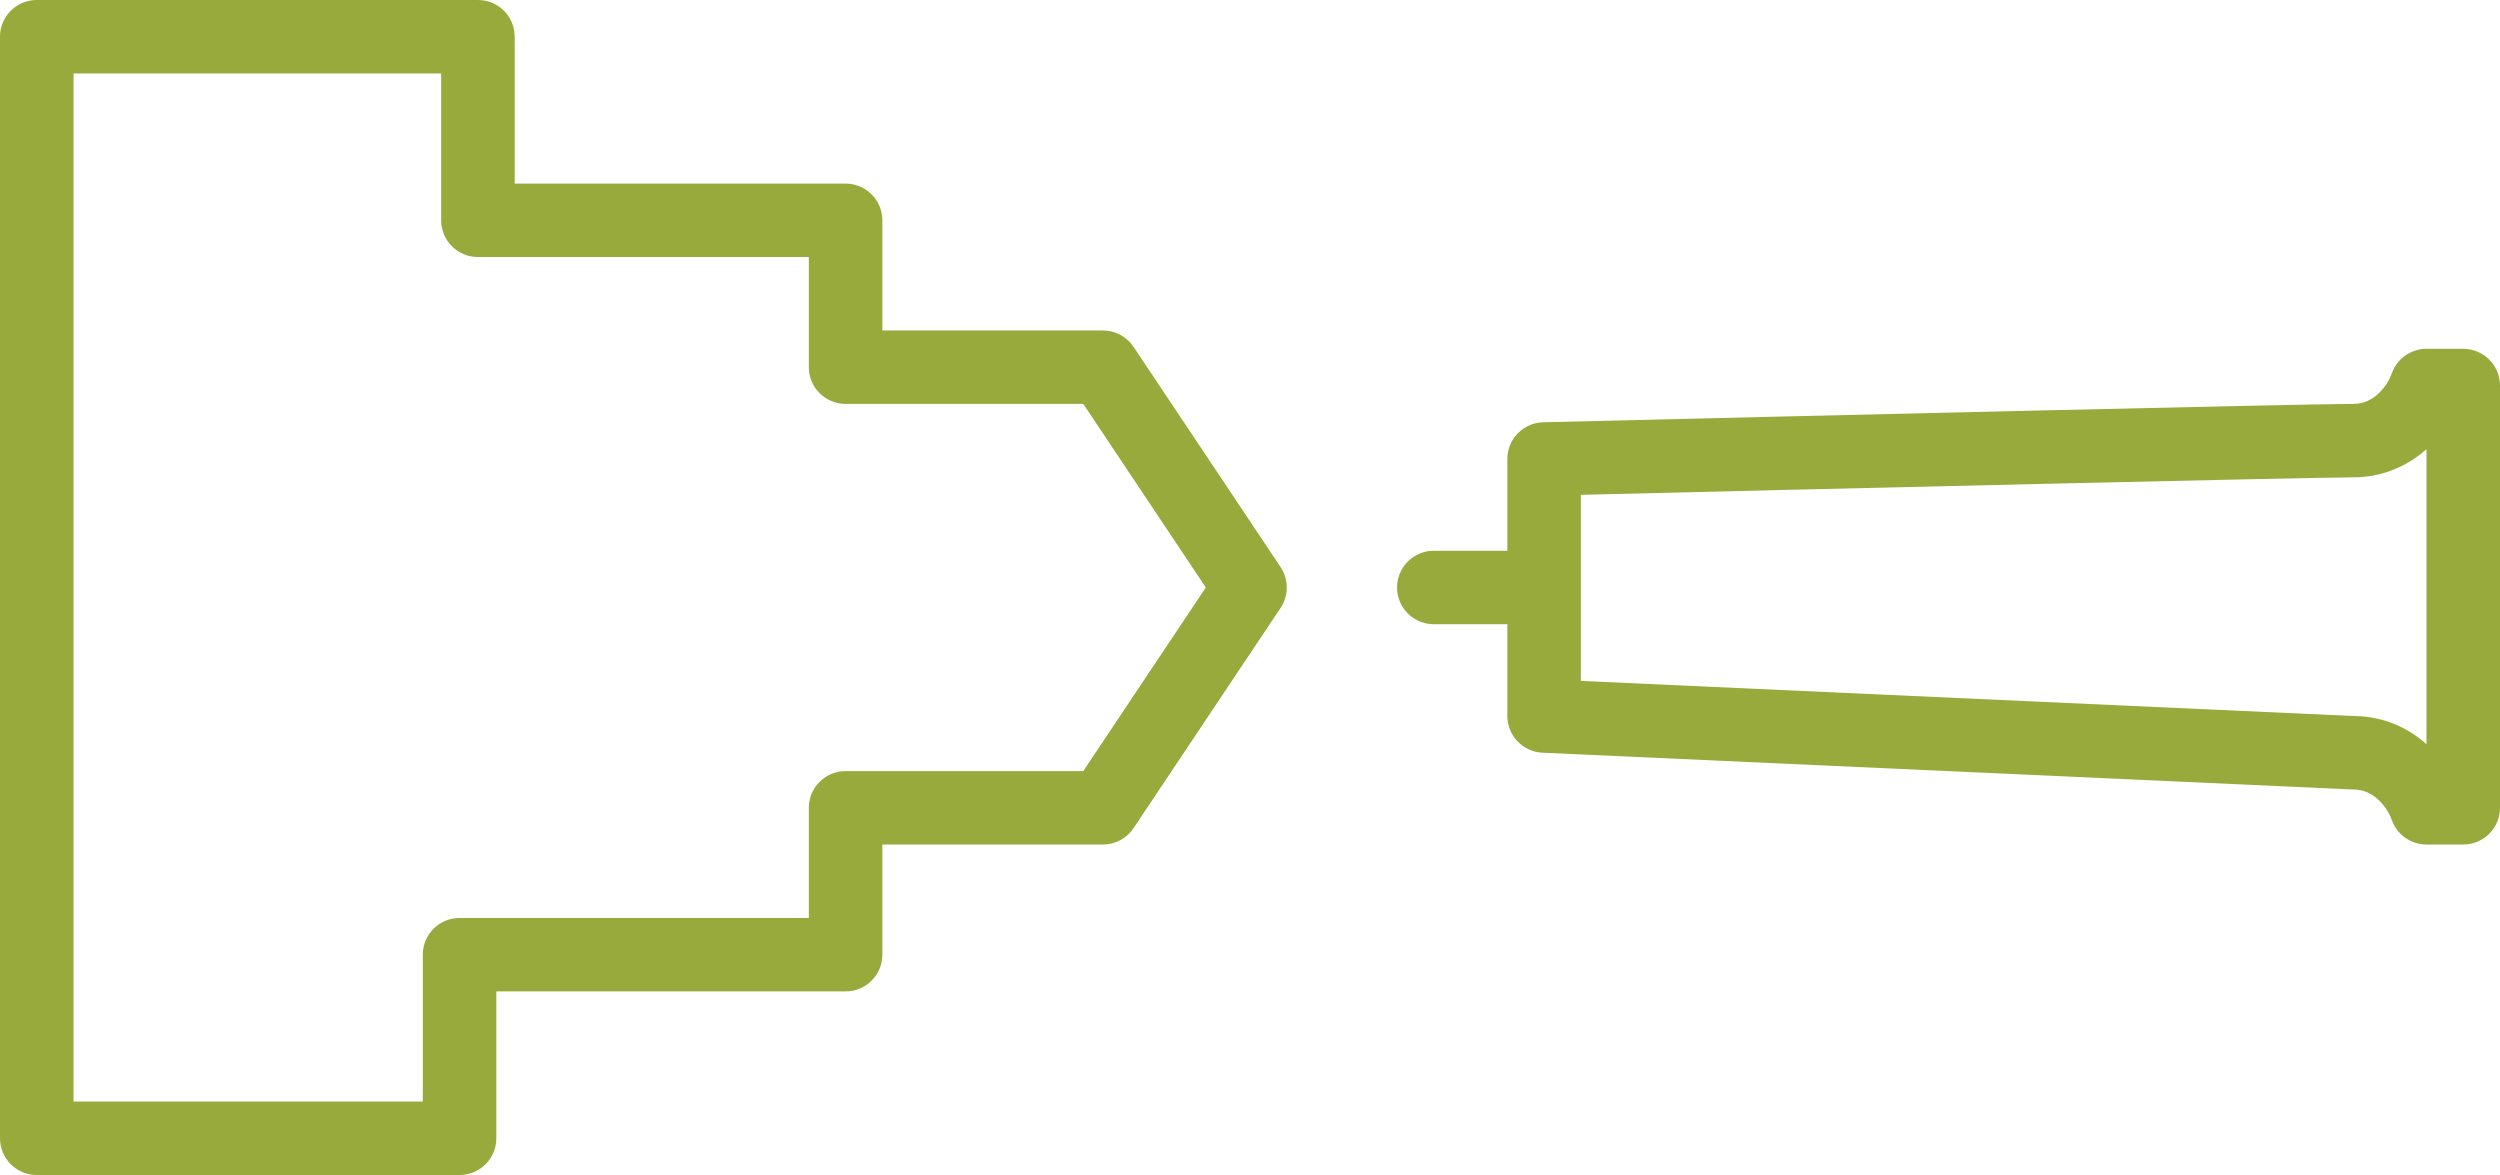
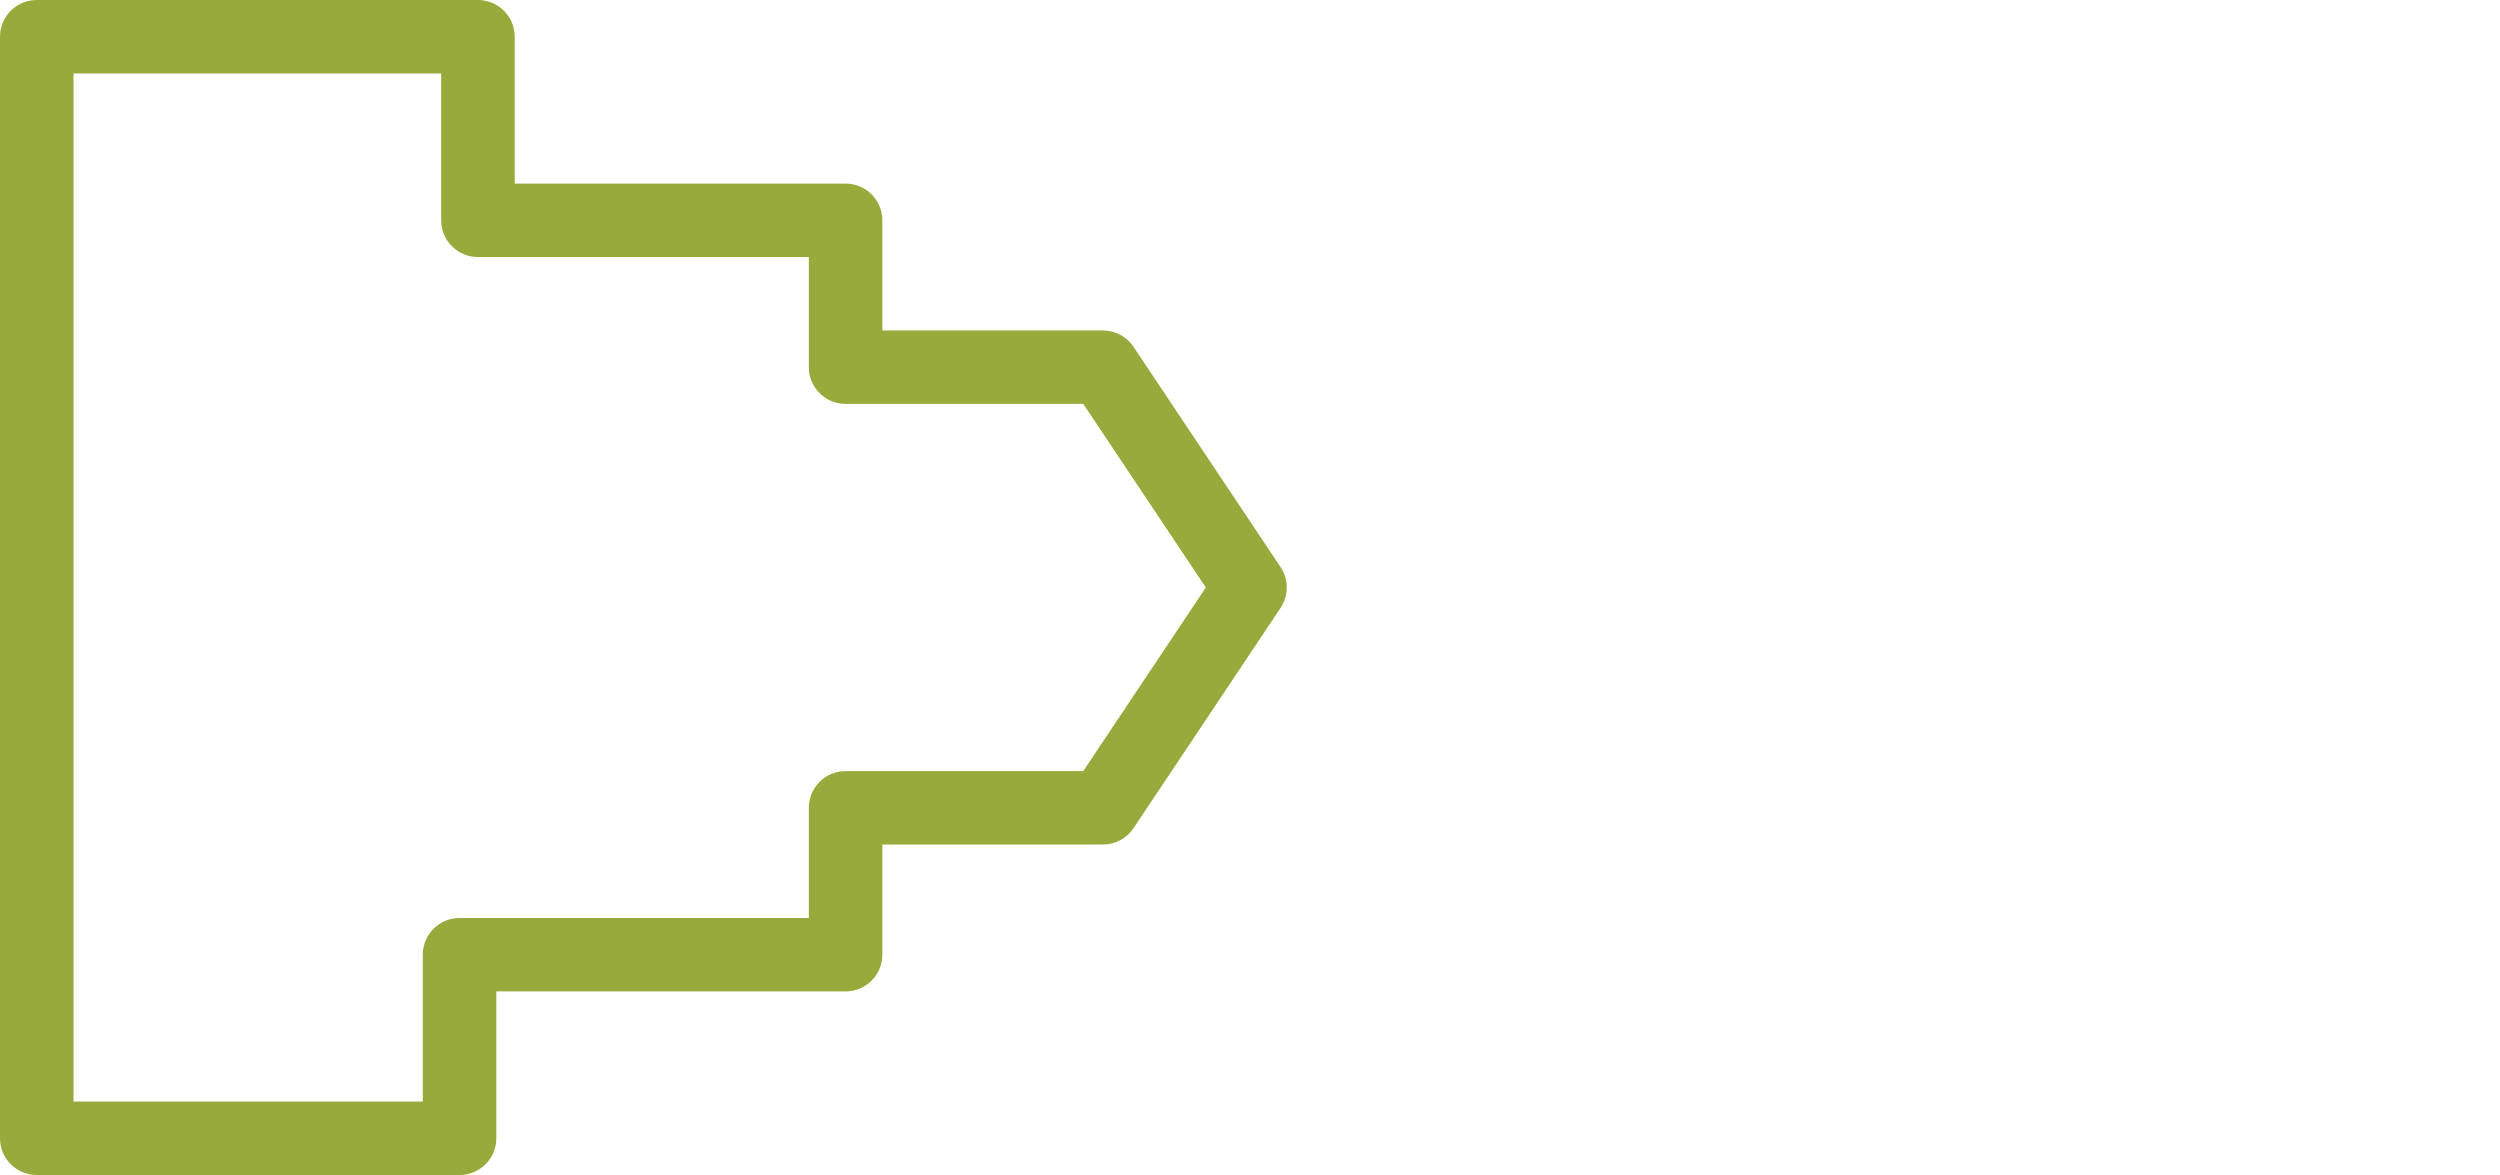
<svg xmlns="http://www.w3.org/2000/svg" width="100" height="47" viewBox="0 0 100 47" fill="none">
  <path fill-rule="evenodd" clip-rule="evenodd" d="M1.471 0C0.658 0 0 0.658 0 1.469V45.531C0 46.342 0.658 47 1.471 47H18.382C19.195 47 19.853 46.342 19.853 45.531V39.656H33.824C34.636 39.656 35.294 38.999 35.294 38.188V33.781H44.118C44.609 33.781 45.069 33.536 45.341 33.127L51.224 24.315C51.553 23.821 51.553 23.179 51.224 22.685L45.341 13.873C45.069 13.464 44.609 13.219 44.118 13.219H35.294V8.812C35.294 8.001 34.636 7.344 33.824 7.344H20.588V1.469C20.588 0.658 19.93 0 19.118 0H1.471ZM2.941 44.062V2.938H17.647V8.812C17.647 9.624 18.305 10.281 19.118 10.281H32.353V14.688C32.353 15.499 33.011 16.156 33.824 16.156H43.331L48.233 23.5L43.331 30.844H33.824C33.011 30.844 32.353 31.501 32.353 32.312V36.719H18.382C17.57 36.719 16.912 37.376 16.912 38.188V44.062H2.941Z" fill="#97AA3B" />
-   <path fill-rule="evenodd" clip-rule="evenodd" d="M95.664 14.957C95.864 14.358 96.426 13.953 97.059 13.953H98.529C99.342 13.953 100 14.611 100 15.422V32.312C100 33.124 99.342 33.781 98.529 33.781H97.059C96.426 33.781 95.864 33.377 95.664 32.777C95.609 32.614 95.437 32.277 95.146 32.001C94.879 31.748 94.553 31.578 94.118 31.578C94.095 31.578 94.073 31.578 94.051 31.577L61.698 30.108C60.913 30.072 60.294 29.426 60.294 28.641V24.969H57.353C56.541 24.969 55.882 24.311 55.882 23.5C55.882 22.689 56.541 22.031 57.353 22.031H60.294V18.359C60.294 17.562 60.931 16.91 61.729 16.891C71.759 16.647 92.329 16.156 94.118 16.156C94.553 16.156 94.879 15.986 95.146 15.734C95.437 15.457 95.609 15.12 95.664 14.957ZM63.235 27.237V19.793C73.694 19.539 92.456 19.094 94.118 19.094C95.378 19.094 96.362 18.586 97.059 17.967V29.768C96.369 29.154 95.397 28.651 94.154 28.641L63.235 27.237Z" fill="#97AA3B" />
</svg>